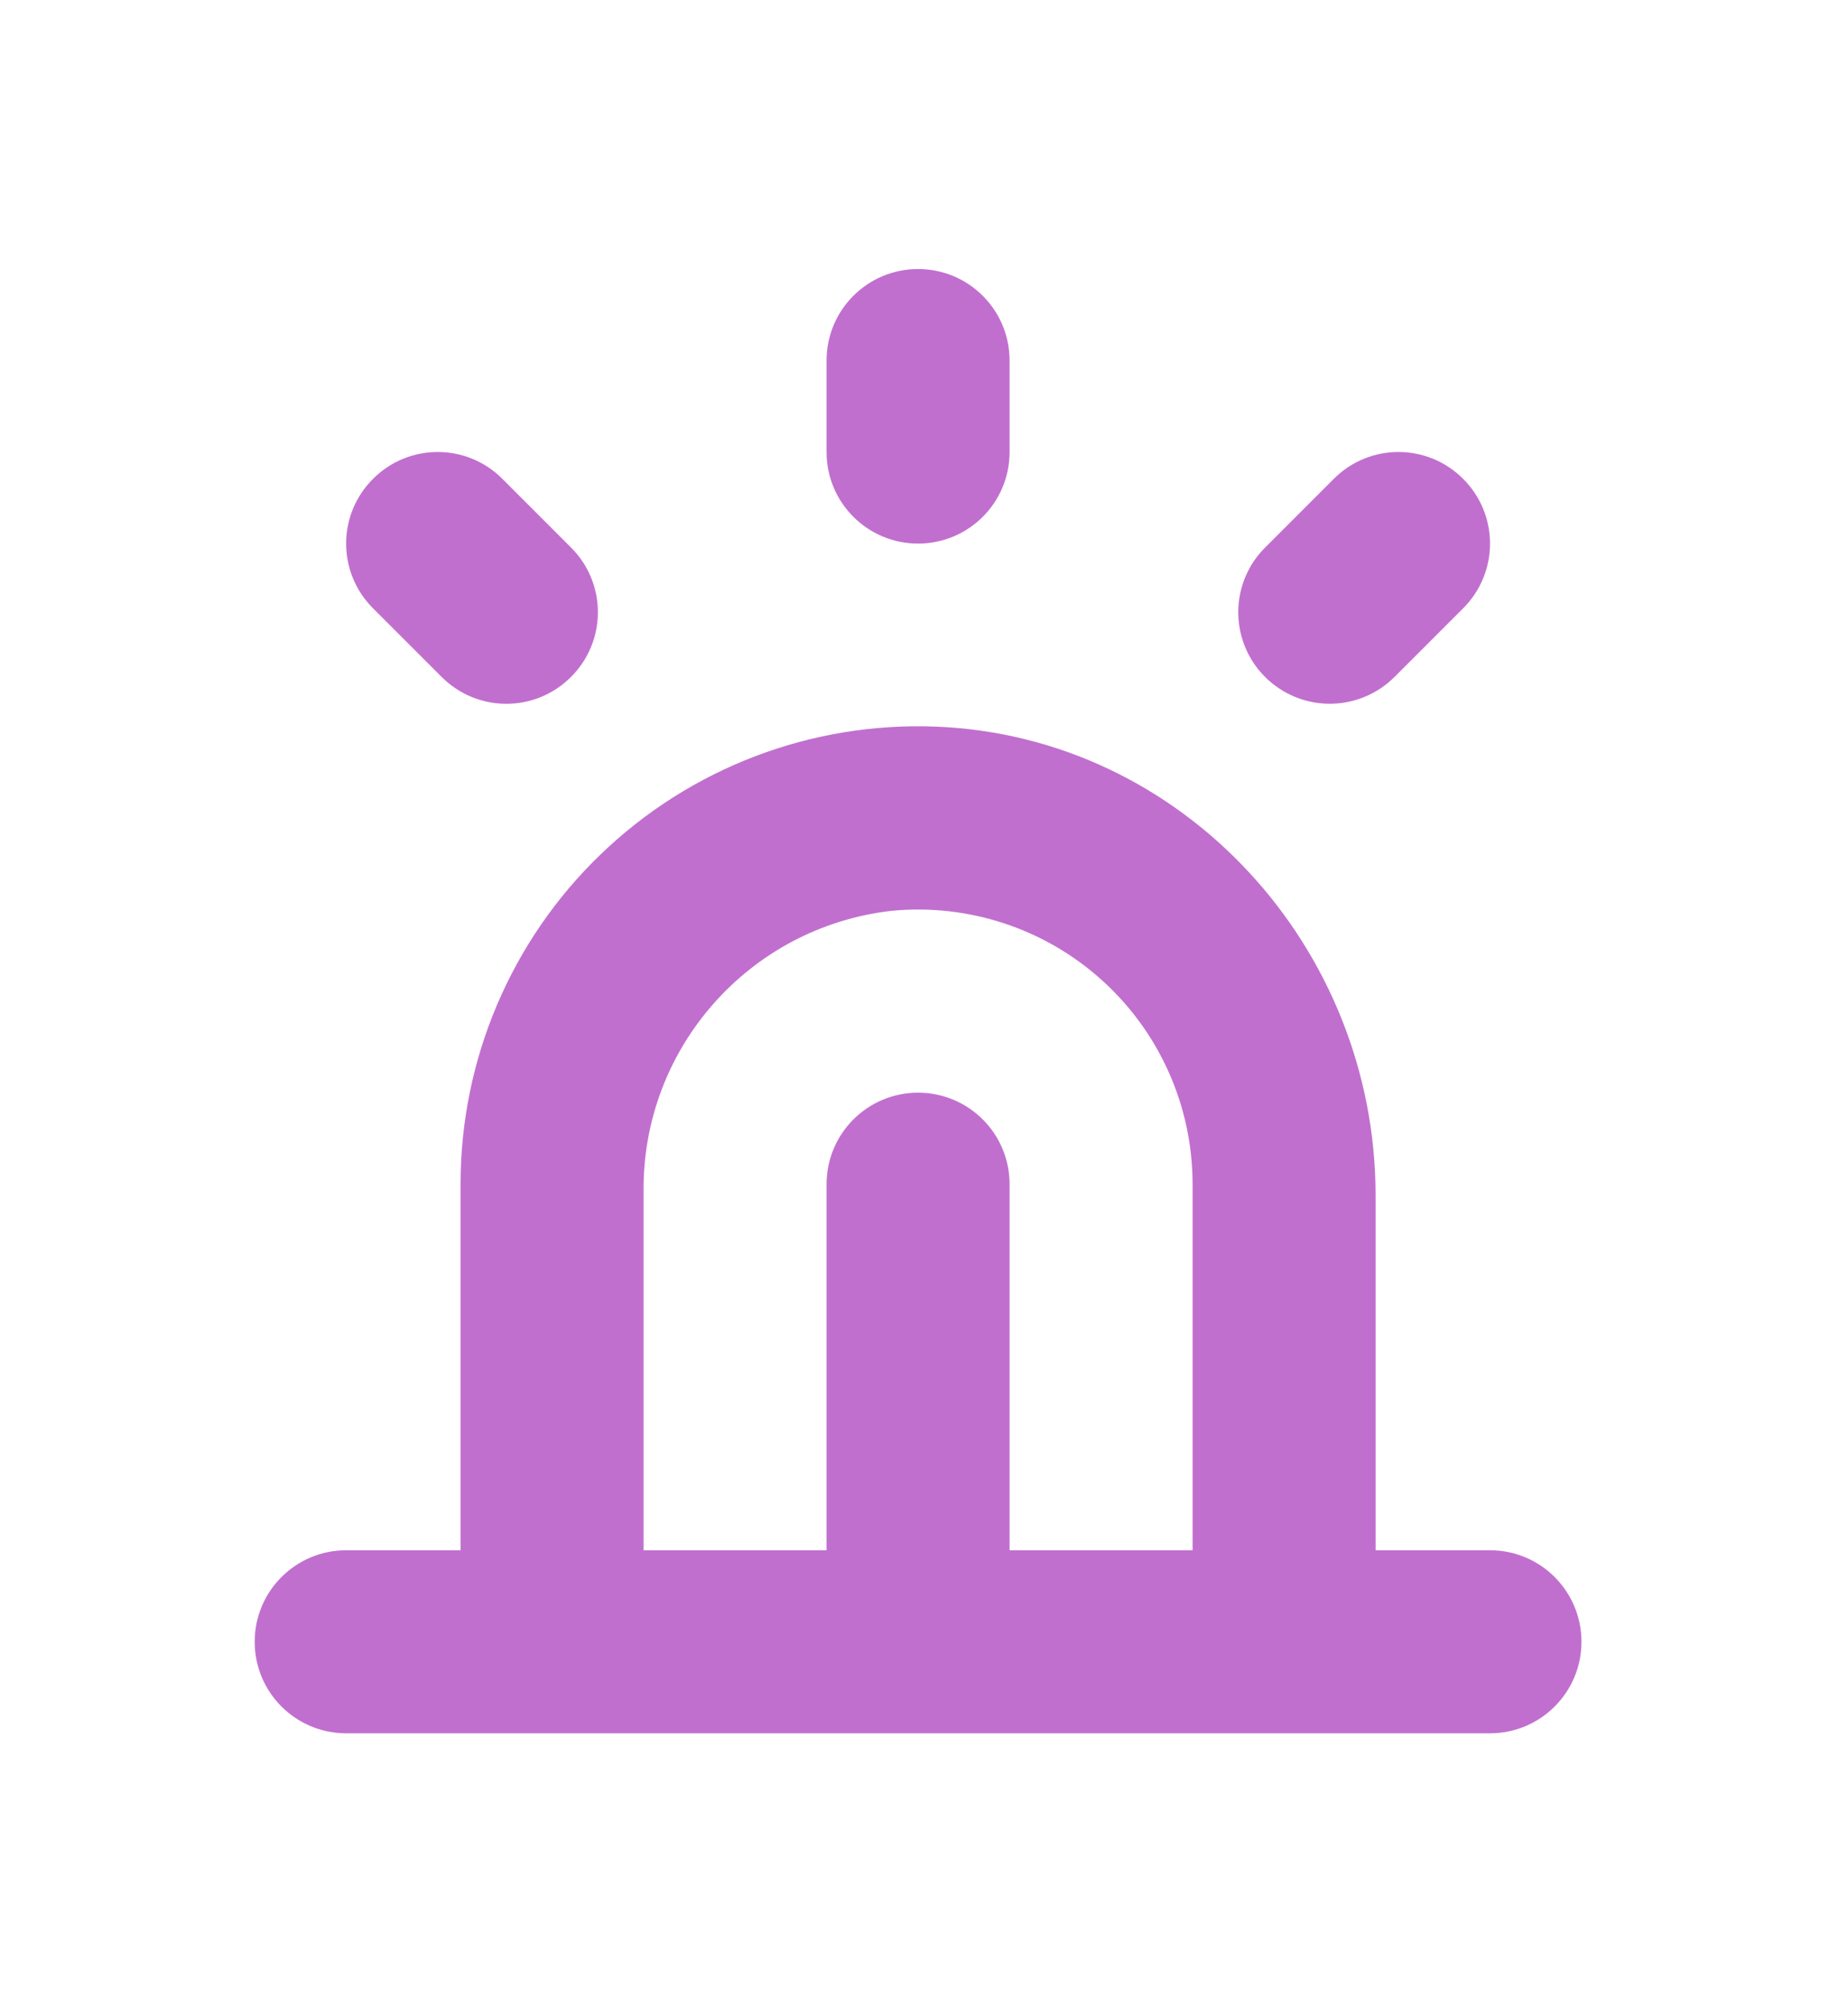
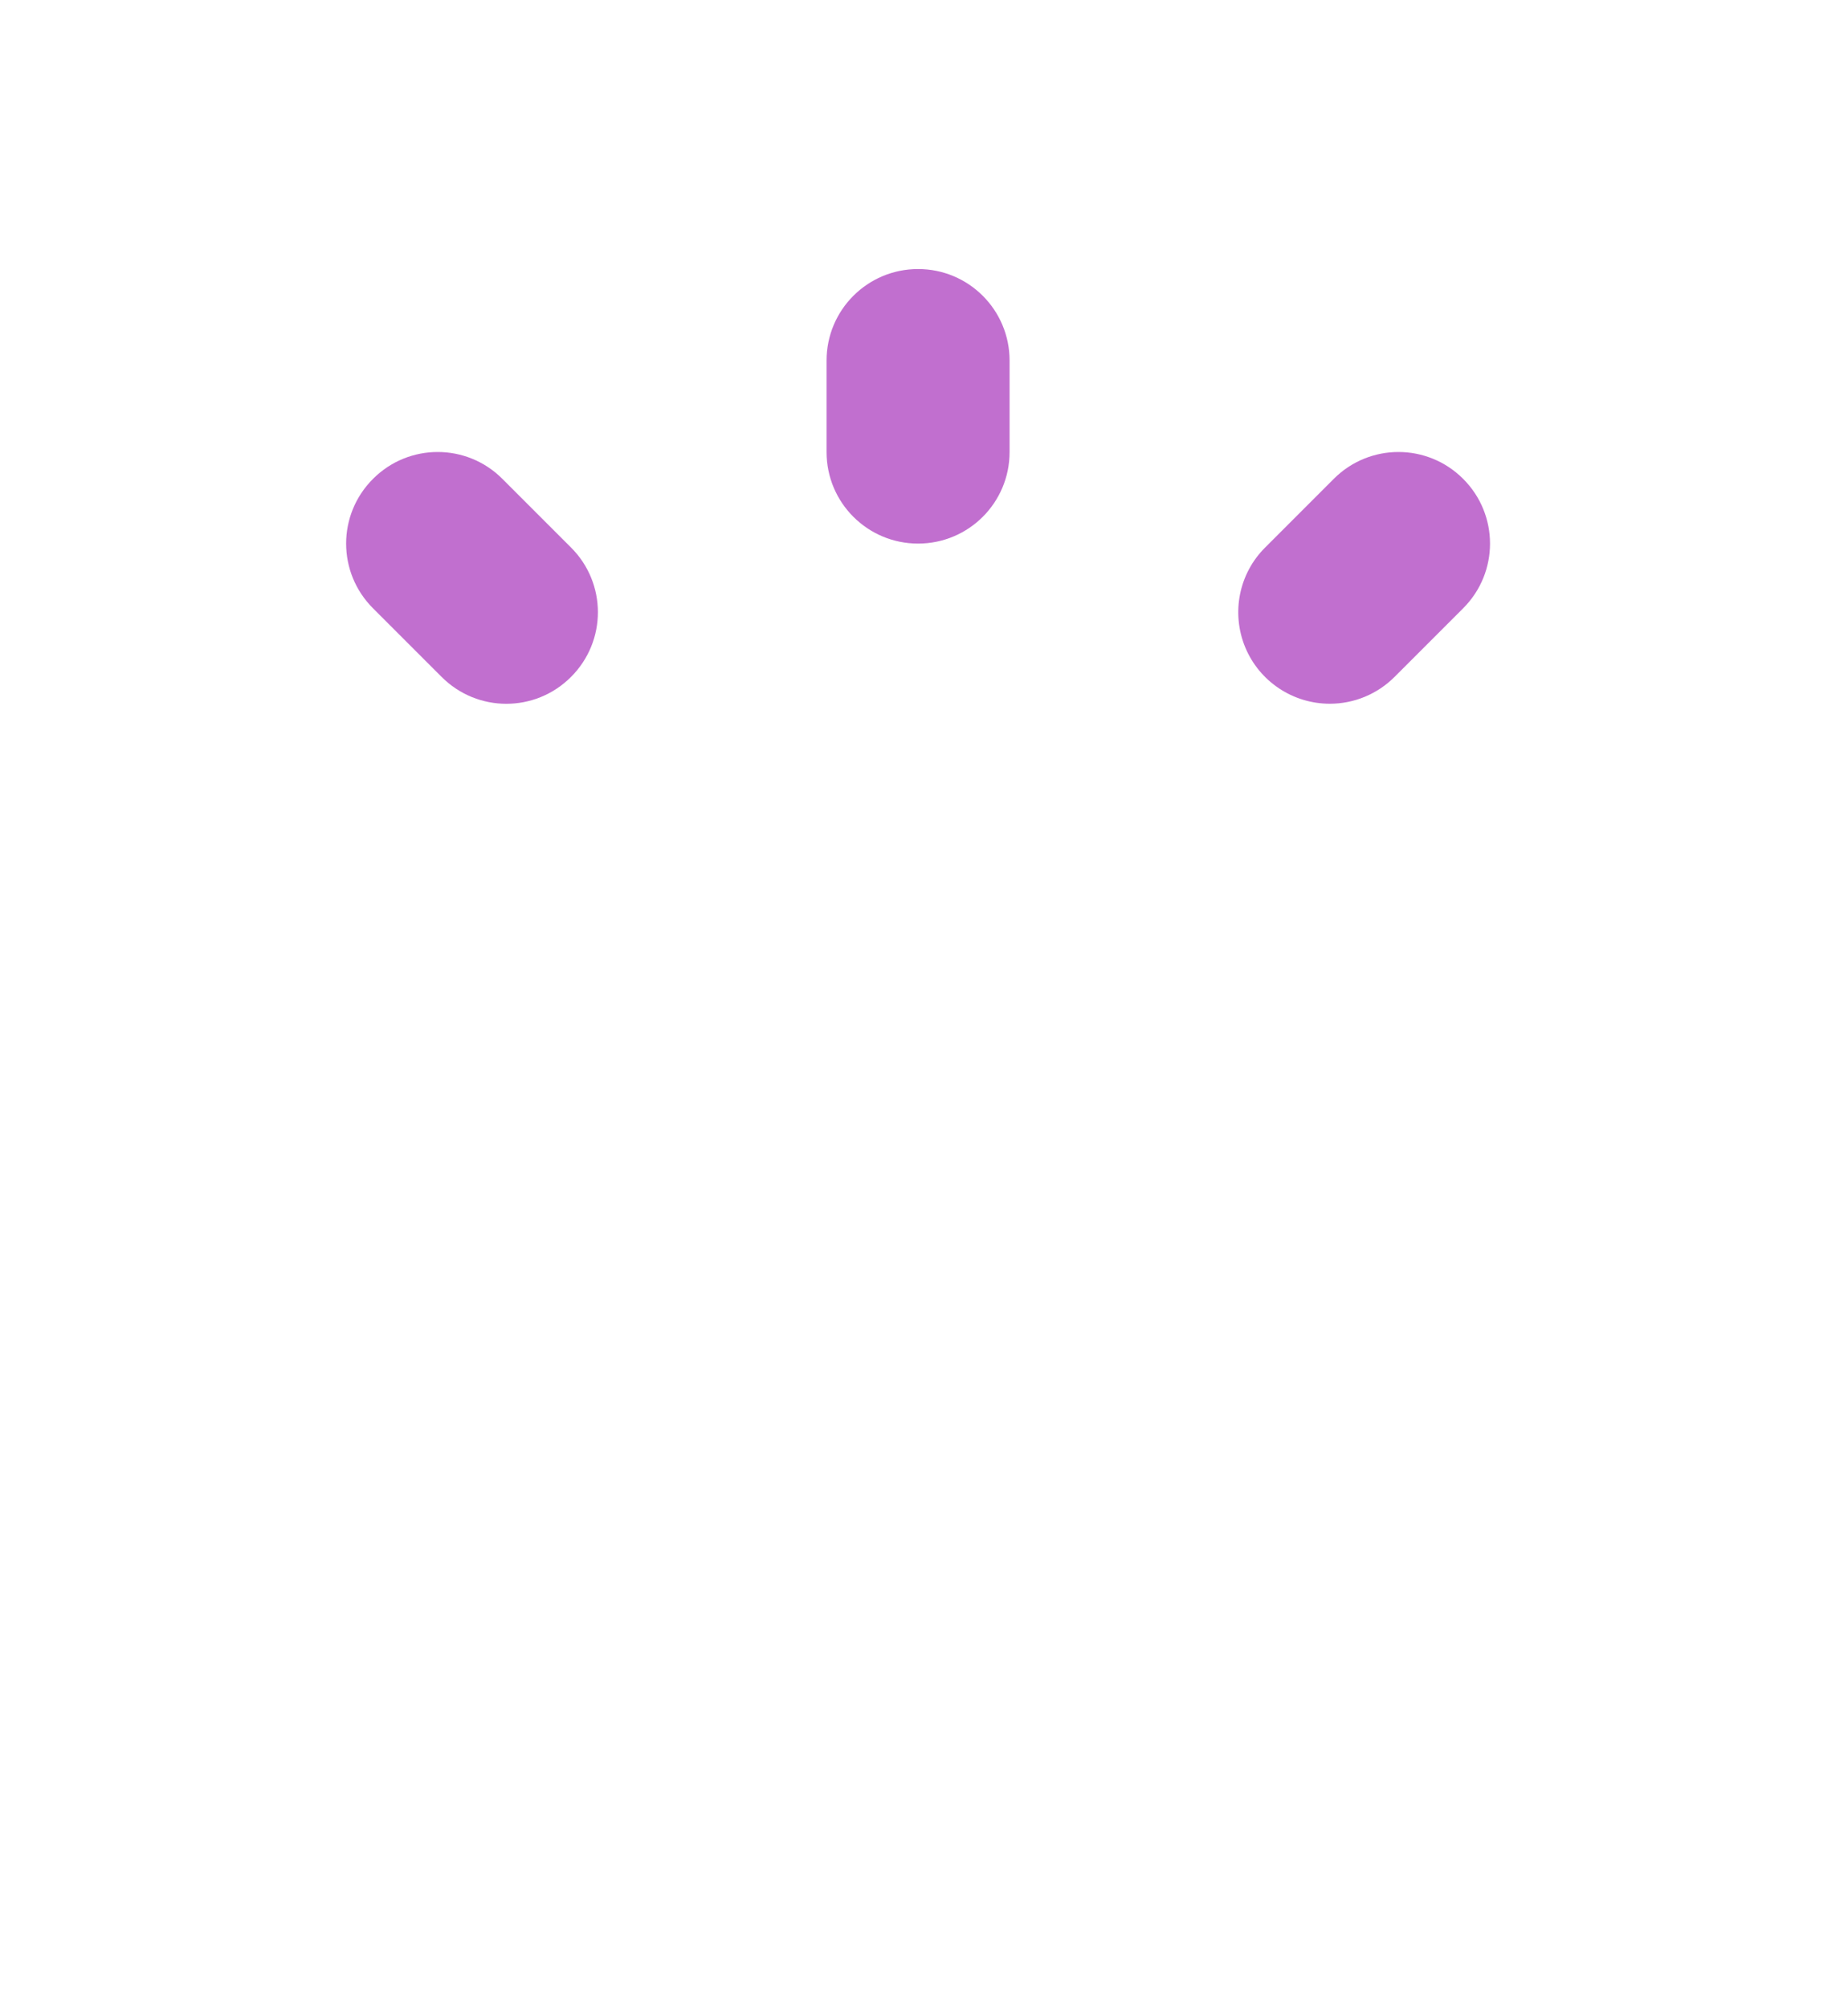
<svg xmlns="http://www.w3.org/2000/svg" width="104" height="113" viewBox="0 0 104 113">
  <g id="Group">
-     <path id="Path" fill="#c16fcf" stroke="none" d="M 25.92 66.632 L 25.92 87.23 L 19.483 87.23 C 16.637 87.23 14.333 89.533 14.333 92.379 C 14.333 95.226 16.637 97.529 19.483 97.529 L 83.851 97.529 C 86.697 97.529 89 95.226 89 92.379 C 89 89.533 86.697 87.23 83.851 87.23 L 77.414 87.23 L 77.414 67.26 C 77.414 53.321 66.587 41.428 52.658 40.885 C 45.658 40.614 38.854 43.208 33.81 48.066 C 28.761 52.924 25.915 59.627 25.92 66.632 Z M 50.173 51.25 C 54.513 50.827 58.828 52.26 62.051 55.187 C 65.28 58.119 67.115 62.273 67.115 66.632 L 67.115 87.23 L 56.816 87.23 L 56.816 66.632 C 56.816 63.786 54.513 61.483 51.667 61.483 C 48.821 61.483 46.517 63.786 46.517 66.632 L 46.517 87.23 L 36.219 87.23 L 36.219 67.086 C 36.118 59.009 42.148 52.165 50.174 51.25 Z" />
    <path id="path1" fill="#c16fcf" stroke="none" d="M 56.816 25.437 L 56.816 20.287 C 56.816 17.441 54.513 15.138 51.667 15.138 C 48.82 15.138 46.517 17.441 46.517 20.287 L 46.517 25.437 C 46.517 28.283 48.82 30.586 51.667 30.586 C 54.513 30.586 56.816 28.283 56.816 25.437 Z" />
    <path id="path2" fill="#c16fcf" stroke="none" d="M 74.839 39.598 C 76.207 39.598 77.514 39.055 78.48 38.089 L 82.342 34.227 C 84.358 32.215 84.358 28.957 82.342 26.945 C 80.33 24.929 77.072 24.929 75.06 26.945 L 71.198 30.808 C 69.72 32.276 69.282 34.494 70.077 36.42 C 70.876 38.346 72.757 39.598 74.839 39.598 Z" />
    <path id="path3" fill="#c16fcf" stroke="none" d="M 24.854 38.089 C 26.865 40.105 30.124 40.105 32.135 38.089 C 34.152 36.077 34.152 32.819 32.135 30.807 L 28.273 26.945 C 26.262 24.929 23.003 24.929 20.992 26.945 C 18.975 28.957 18.975 32.215 20.992 34.227 Z" />
  </g>
</svg>